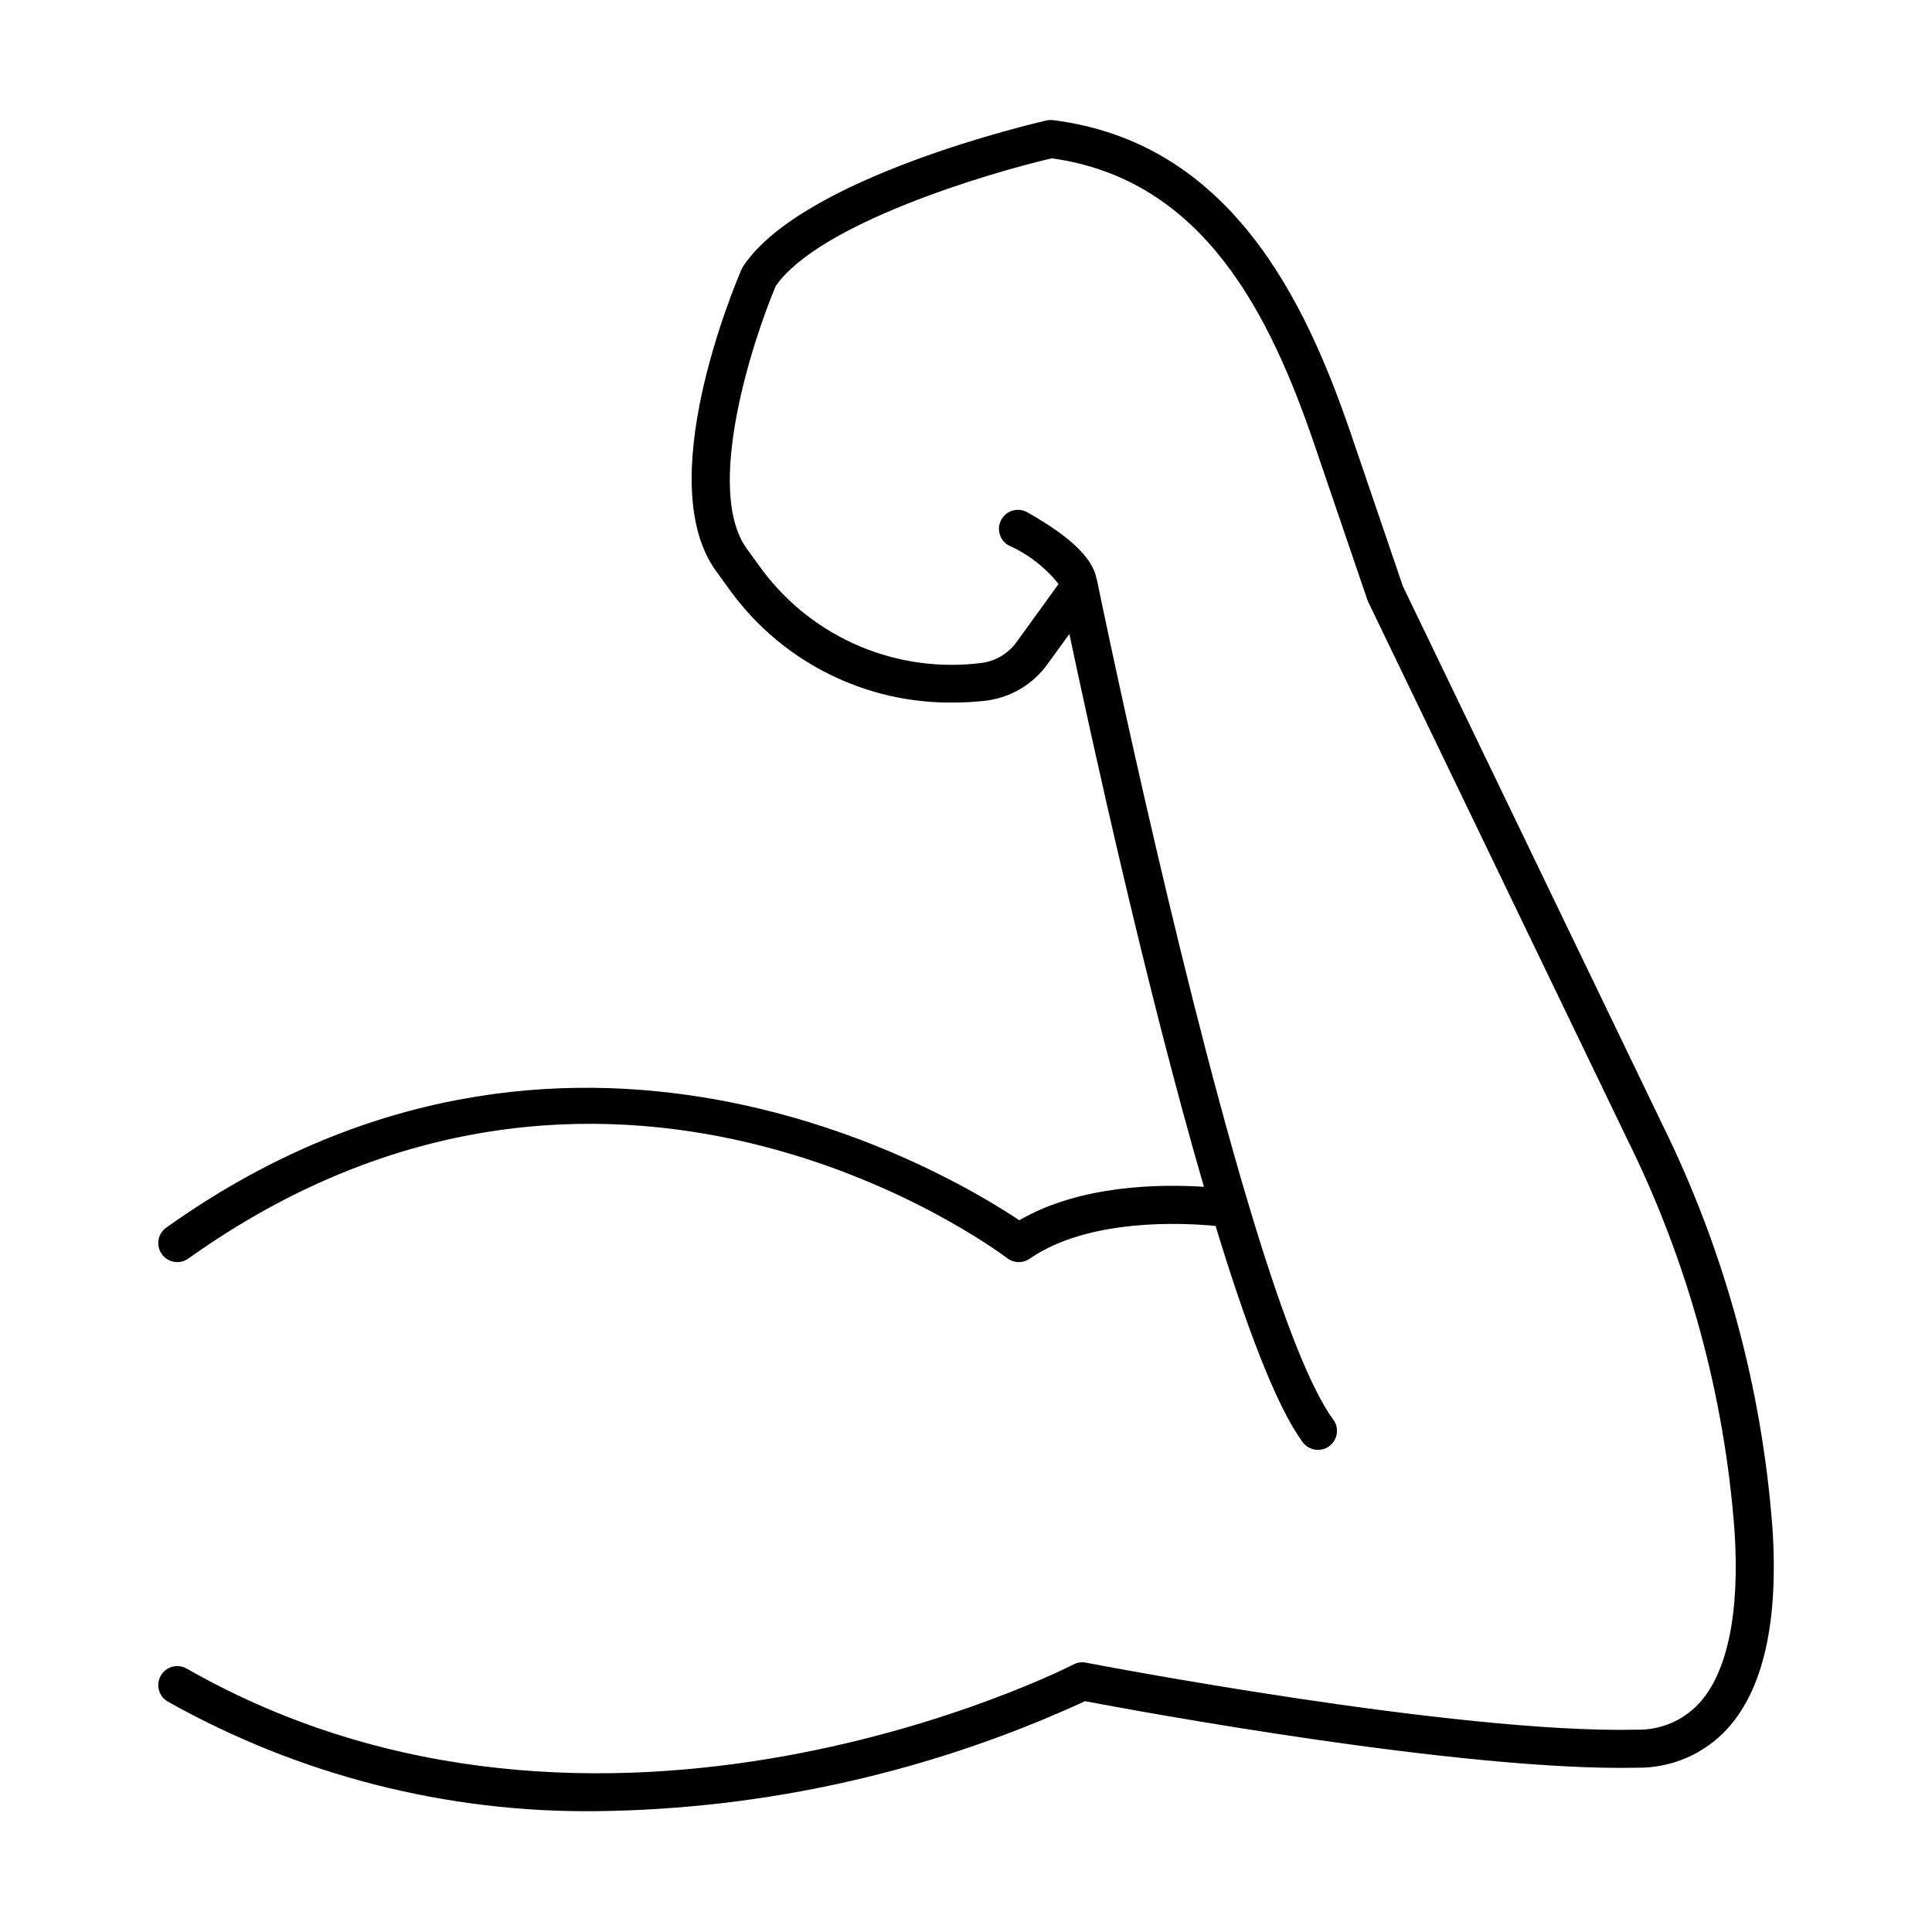
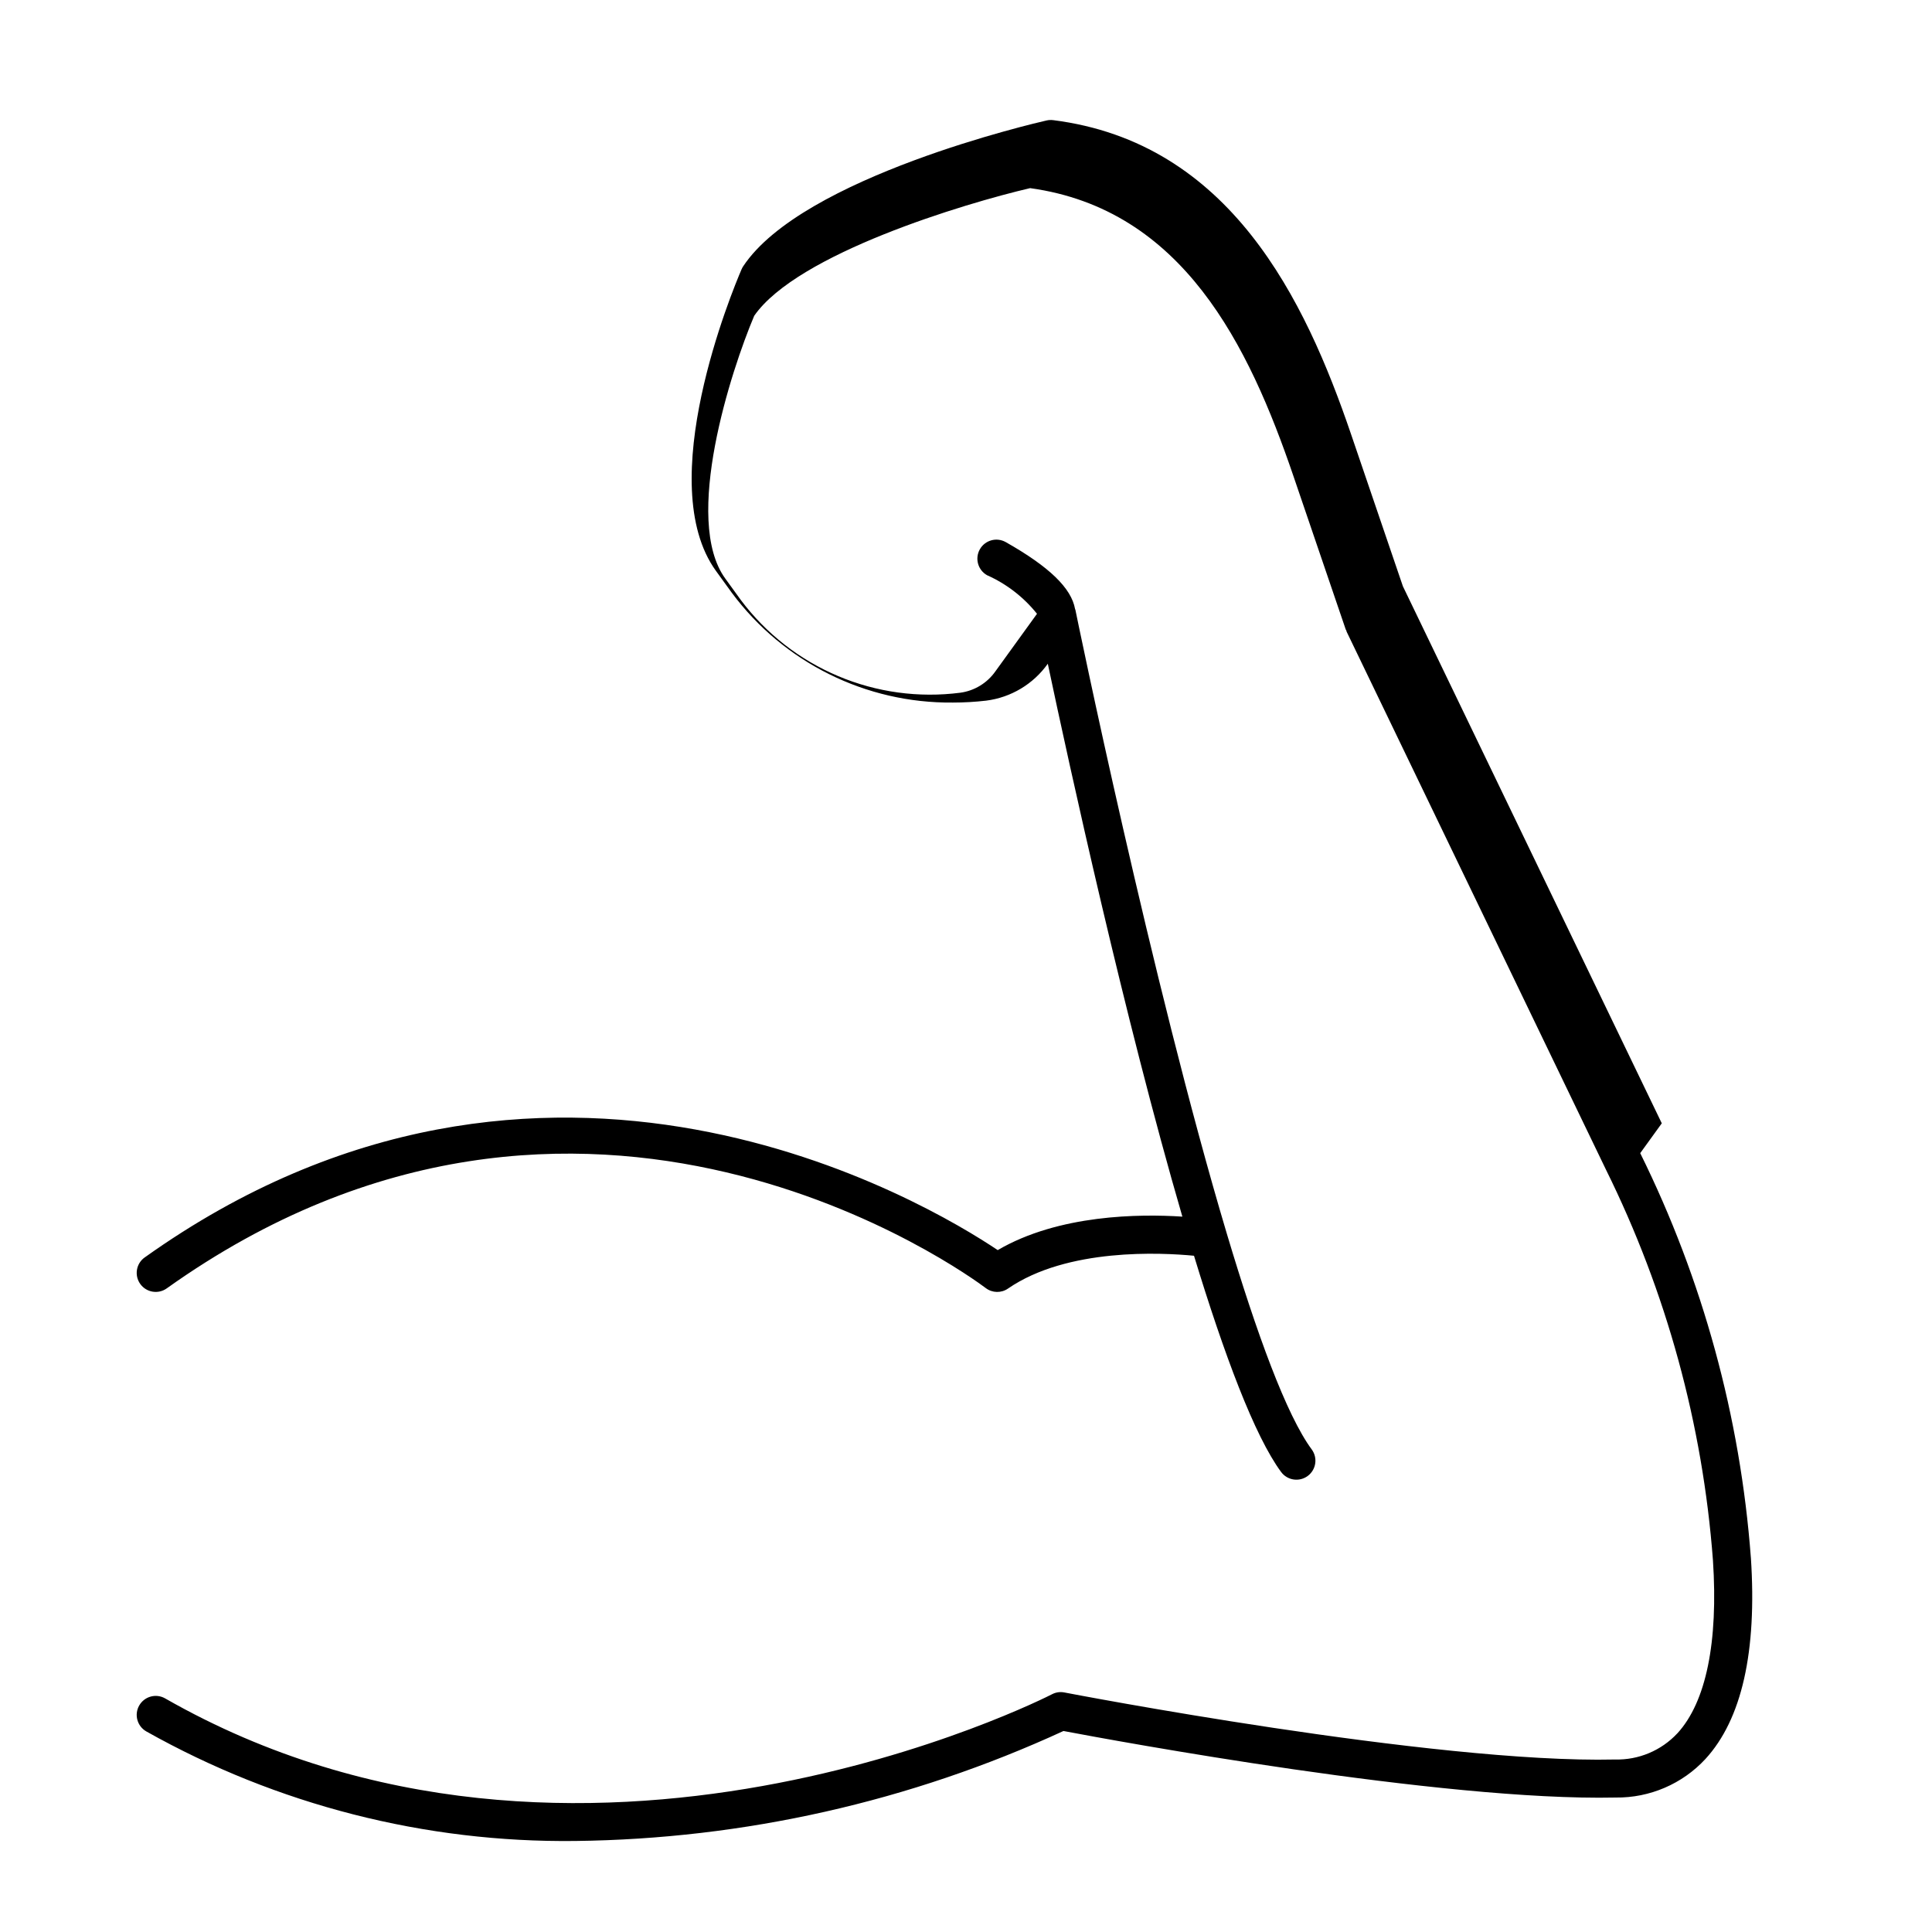
<svg xmlns="http://www.w3.org/2000/svg" fill="#000000" width="800px" height="800px" version="1.1" viewBox="144 144 512 512">
-   <path d="m584.39 441.69-68.609-142.32-13.777-40.406c-12.133-35.586-32.062-77.191-78.906-83.125v0.004c-0.582-0.074-1.172-0.047-1.746 0.082-2.633 0.602-64.684 14.906-80.41 38.66-0.164 0.254-0.309 0.52-0.426 0.793-2.465 5.738-23.605 56.727-6.762 79.945l4.176 5.758c13.746 18.52 35.531 29.34 58.594 29.105 2.949 0 5.891-0.168 8.82-0.508 6.57-0.832 12.496-4.379 16.332-9.777l5.715-7.902c5.758 27.238 20.297 93.758 35.664 146.52-11.281-0.738-32.73-0.598-48.938 8.871-18.309-12.289-120.06-73.59-226.06 1.945v-0.004c-2.266 1.613-2.793 4.758-1.18 7.023 1.613 2.266 4.758 2.797 7.023 1.18 110.38-78.652 212.74-3.324 217.05-0.082 1.73 1.316 4.109 1.367 5.894 0.129 15.719-10.828 40.684-9.527 49.293-8.695 7.992 26.23 16.059 47.801 23.09 57.312 1.656 2.231 4.809 2.699 7.043 1.047 2.234-1.652 2.707-4.801 1.059-7.039-6.691-9.051-14.59-30.719-22.488-57.148l-0.031-0.105c-19.938-66.77-39.832-163.9-40.109-165.26-0.016-0.074-0.066-0.125-0.086-0.199-0.977-5.527-6.812-11.191-18.371-17.734l0.004 0.004c-2.418-1.371-5.492-0.52-6.863 1.902-1.371 2.422-0.52 5.496 1.902 6.867 5.164 2.301 9.707 5.809 13.242 10.227l-11.016 15.238c-2.18 3.113-5.562 5.172-9.328 5.68-10.984 1.414-22.152-0.105-32.355-4.41-10.207-4.305-19.09-11.242-25.742-20.098l-4.176-5.758c-11.328-15.617 1.531-55.113 7.676-69.625 11.422-16.473 55.734-29.773 73.121-33.832 40.445 5.609 57.961 41.664 69.762 76.262l13.883 40.719c0.035 0.098 0.113 0.164 0.152 0.258 0.039 0.102 0.031 0.207 0.078 0.309l68.73 142.57c16.012 32.359 25.637 67.508 28.348 103.51 1.434 21.719-1.824 37.57-9.41 45.852l-0.004-0.004c-4.266 4.586-10.293 7.117-16.551 6.953-47.941 1.117-144.93-17.578-145.91-17.766-1.117-0.223-2.277-0.055-3.285 0.477-1.238 0.648-125.18 63.844-235.03 1.094-2.414-1.375-5.484-0.535-6.863 1.879-1.379 2.41-0.543 5.484 1.867 6.867 34.684 19.496 73.895 29.512 113.68 29.039 44.695-0.516 88.785-10.445 129.39-29.145 13.559 2.566 100.29 18.637 146.36 17.633 9.012 0.109 17.648-3.602 23.77-10.219 9.633-10.504 13.684-28.441 12.043-53.316l-0.004-0.004c-2.793-37.297-12.75-73.703-29.324-107.23z" />
+   <path d="m584.39 441.69-68.609-142.32-13.777-40.406c-12.133-35.586-32.062-77.191-78.906-83.125v0.004c-0.582-0.074-1.172-0.047-1.746 0.082-2.633 0.602-64.684 14.906-80.41 38.66-0.164 0.254-0.309 0.52-0.426 0.793-2.465 5.738-23.605 56.727-6.762 79.945l4.176 5.758c13.746 18.52 35.531 29.34 58.594 29.105 2.949 0 5.891-0.168 8.82-0.508 6.57-0.832 12.496-4.379 16.332-9.777c5.758 27.238 20.297 93.758 35.664 146.52-11.281-0.738-32.73-0.598-48.938 8.871-18.309-12.289-120.06-73.59-226.06 1.945v-0.004c-2.266 1.613-2.793 4.758-1.18 7.023 1.613 2.266 4.758 2.797 7.023 1.18 110.38-78.652 212.74-3.324 217.05-0.082 1.73 1.316 4.109 1.367 5.894 0.129 15.719-10.828 40.684-9.527 49.293-8.695 7.992 26.23 16.059 47.801 23.09 57.312 1.656 2.231 4.809 2.699 7.043 1.047 2.234-1.652 2.707-4.801 1.059-7.039-6.691-9.051-14.59-30.719-22.488-57.148l-0.031-0.105c-19.938-66.77-39.832-163.9-40.109-165.26-0.016-0.074-0.066-0.125-0.086-0.199-0.977-5.527-6.812-11.191-18.371-17.734l0.004 0.004c-2.418-1.371-5.492-0.52-6.863 1.902-1.371 2.422-0.52 5.496 1.902 6.867 5.164 2.301 9.707 5.809 13.242 10.227l-11.016 15.238c-2.18 3.113-5.562 5.172-9.328 5.68-10.984 1.414-22.152-0.105-32.355-4.41-10.207-4.305-19.09-11.242-25.742-20.098l-4.176-5.758c-11.328-15.617 1.531-55.113 7.676-69.625 11.422-16.473 55.734-29.773 73.121-33.832 40.445 5.609 57.961 41.664 69.762 76.262l13.883 40.719c0.035 0.098 0.113 0.164 0.152 0.258 0.039 0.102 0.031 0.207 0.078 0.309l68.73 142.57c16.012 32.359 25.637 67.508 28.348 103.51 1.434 21.719-1.824 37.57-9.41 45.852l-0.004-0.004c-4.266 4.586-10.293 7.117-16.551 6.953-47.941 1.117-144.93-17.578-145.91-17.766-1.117-0.223-2.277-0.055-3.285 0.477-1.238 0.648-125.18 63.844-235.03 1.094-2.414-1.375-5.484-0.535-6.863 1.879-1.379 2.41-0.543 5.484 1.867 6.867 34.684 19.496 73.895 29.512 113.68 29.039 44.695-0.516 88.785-10.445 129.39-29.145 13.559 2.566 100.29 18.637 146.36 17.633 9.012 0.109 17.648-3.602 23.77-10.219 9.633-10.504 13.684-28.441 12.043-53.316l-0.004-0.004c-2.793-37.297-12.75-73.703-29.324-107.23z" />
</svg>